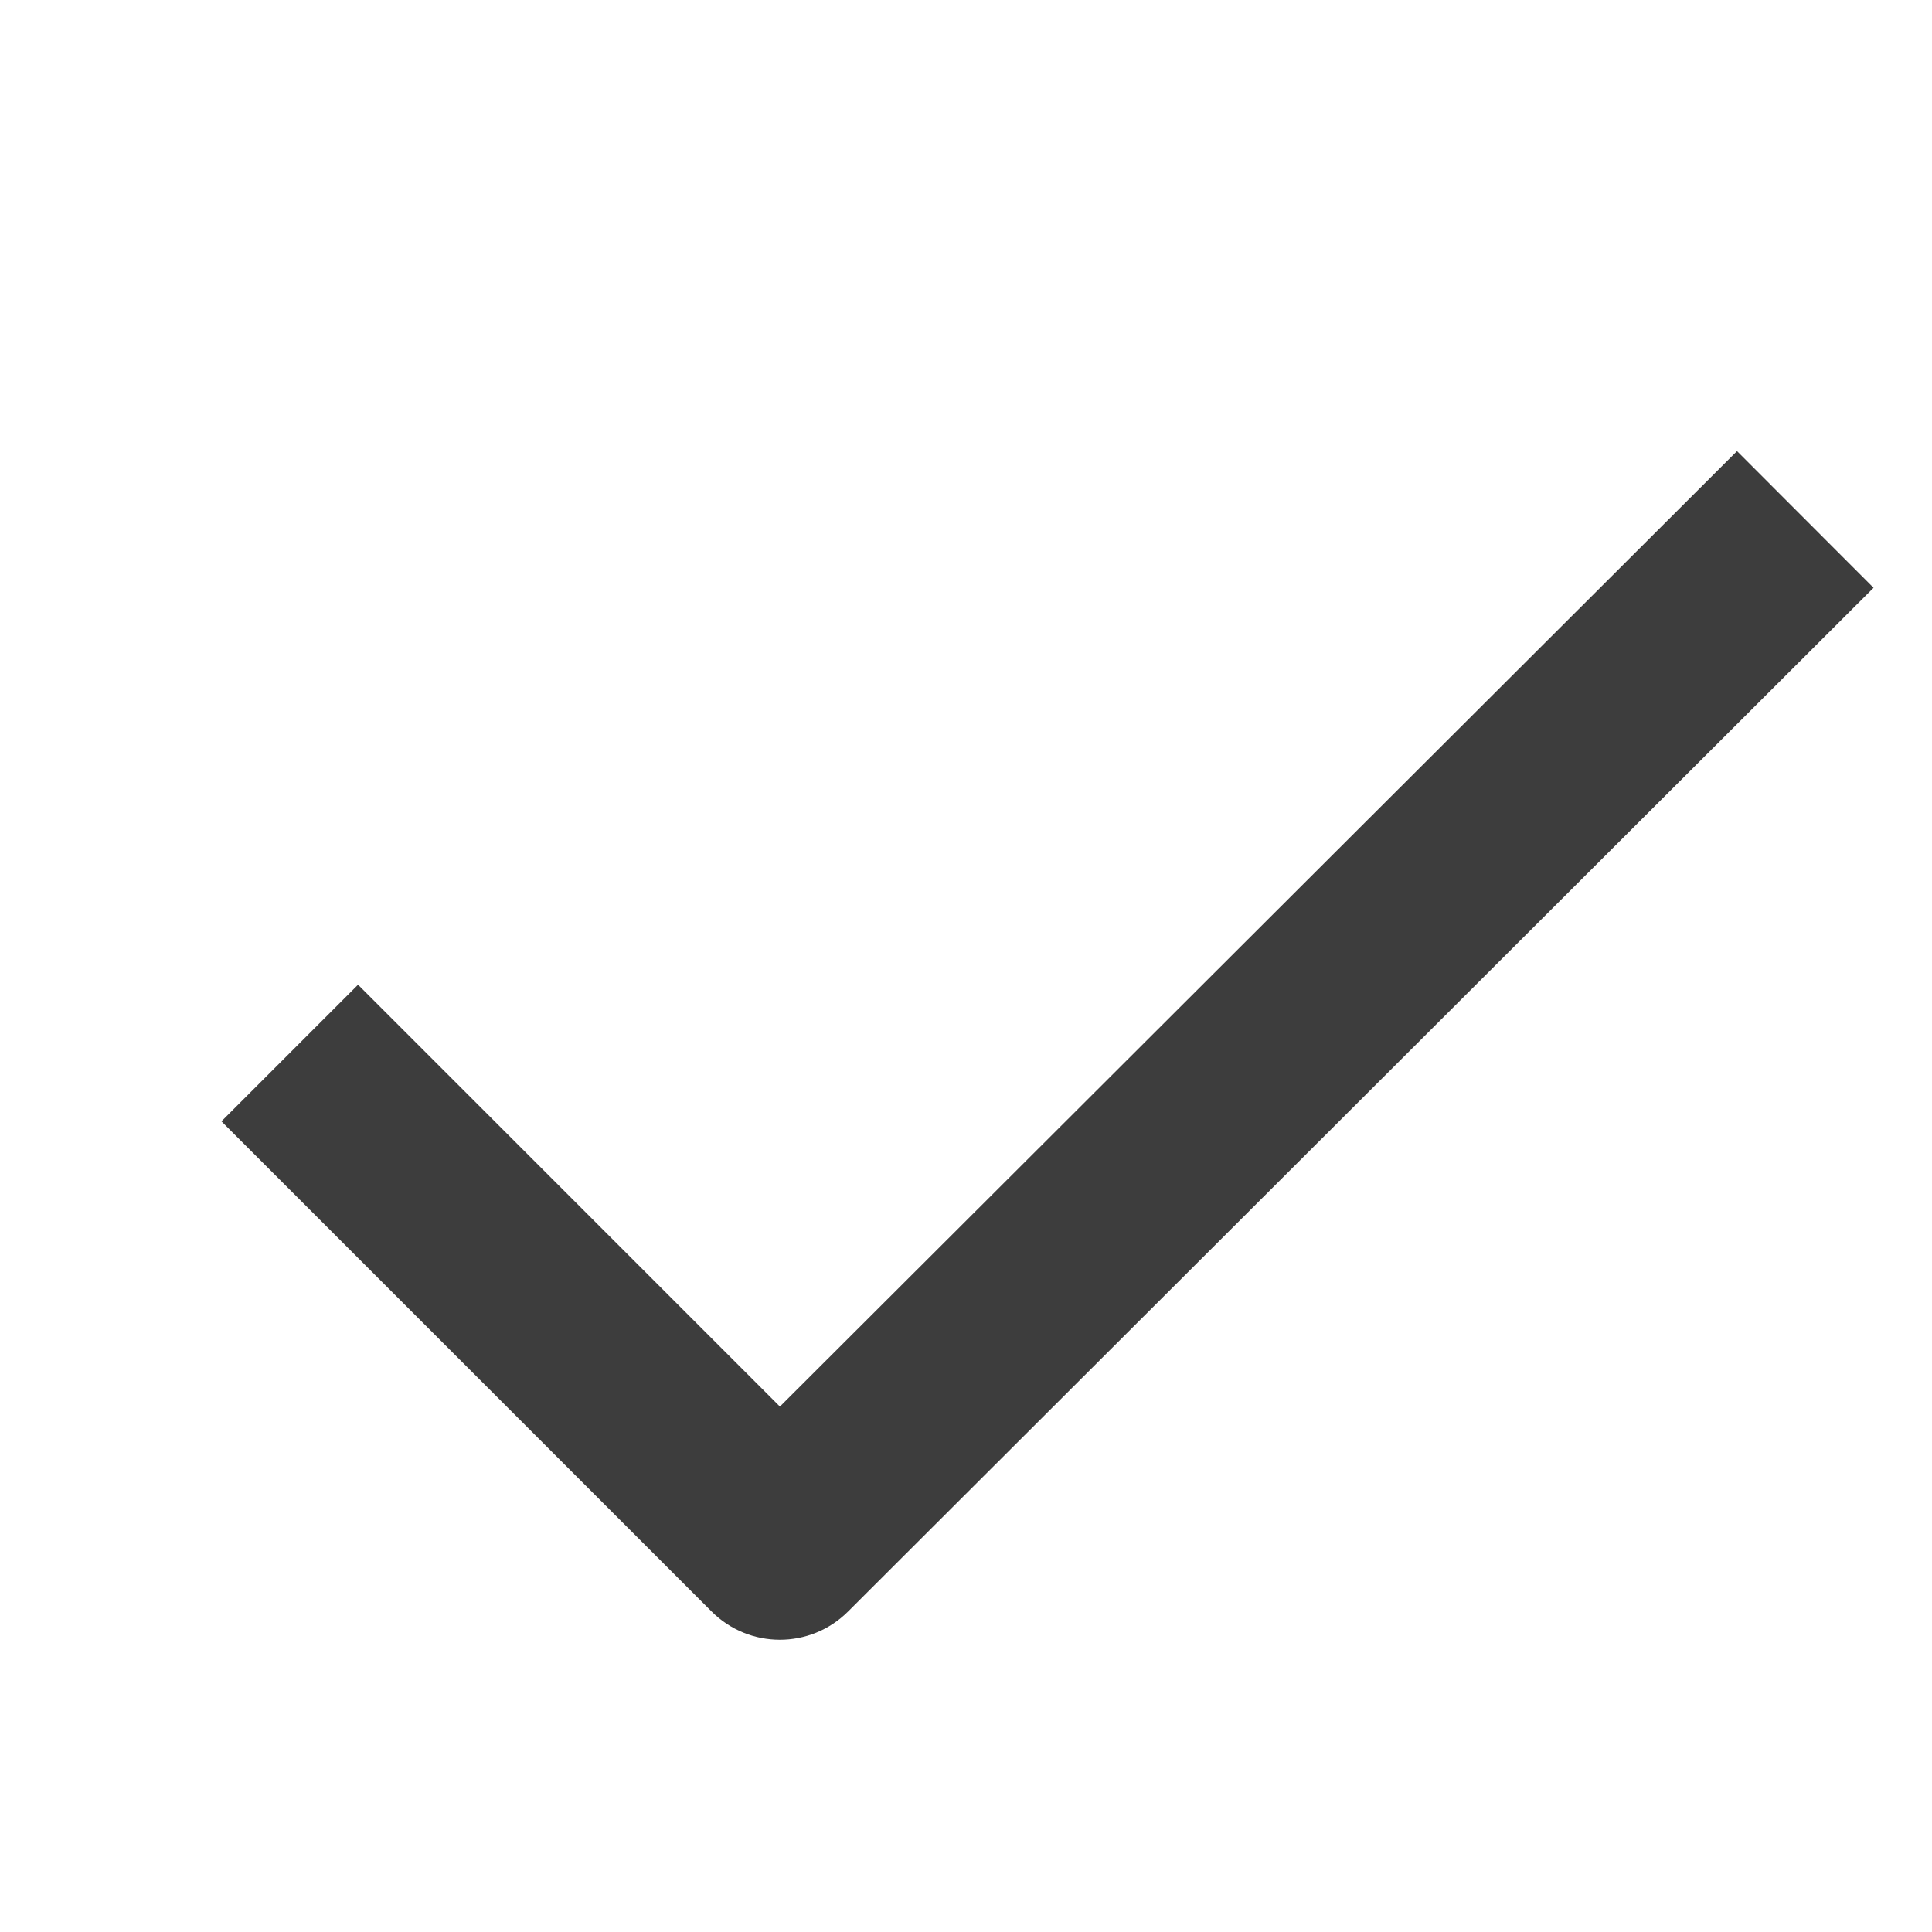
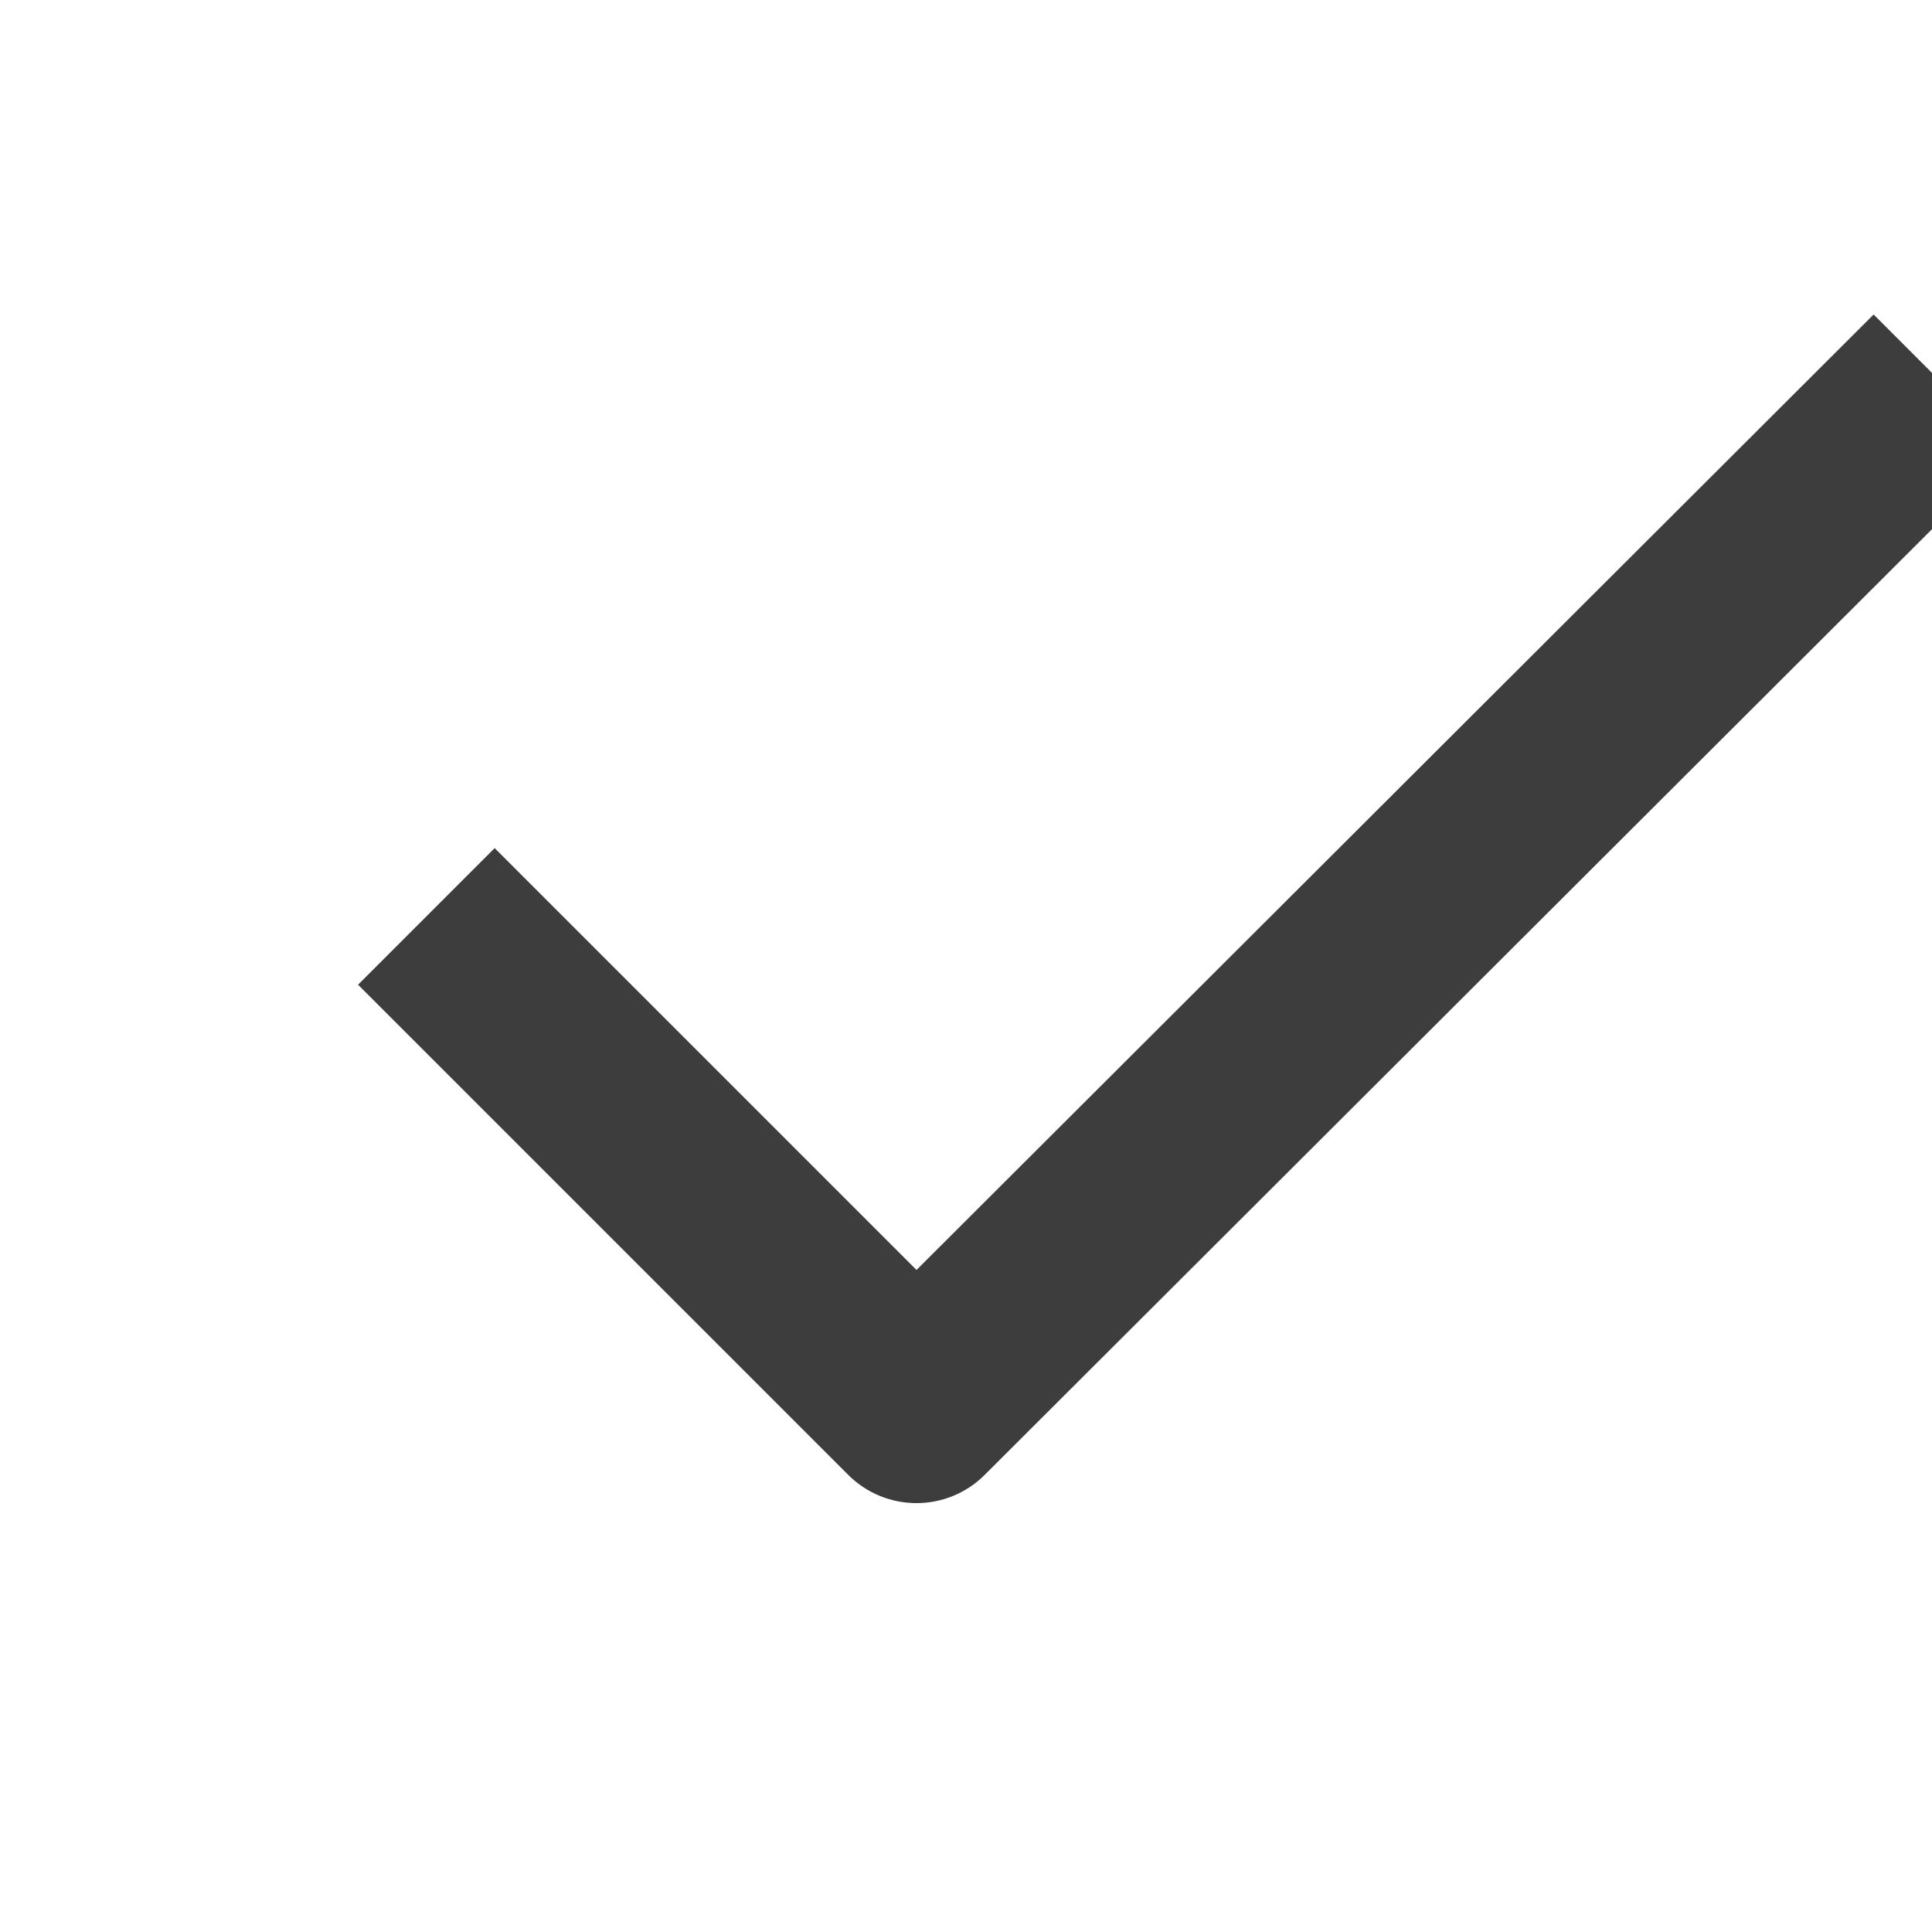
<svg xmlns="http://www.w3.org/2000/svg" width="20" height="20" viewBox="0 0 20 20">
  <g fill="none" fill-rule="evenodd">
    <g fill="#3D3D3D">
      <g>
        <g>
          <g>
            <g>
-               <path d="M6.75 2.846v-2h7.175c.552 0 1 .447 1 .999l.013 15-2 .001-.012-14H6.75z" transform="translate(-165 -938) translate(0 396) translate(165 494) translate(0 44) translate(0 4) scale(1 -1) rotate(-45 -10.512 0)" />
+               <path d="M6.75 2.846h7.175c.552 0 1 .447 1 .999l.013 15-2 .001-.012-14H6.75z" transform="translate(-165 -938) translate(0 396) translate(165 494) translate(0 44) translate(0 4) scale(1 -1) rotate(-45 -10.512 0)" />
            </g>
          </g>
        </g>
      </g>
    </g>
  </g>
</svg>